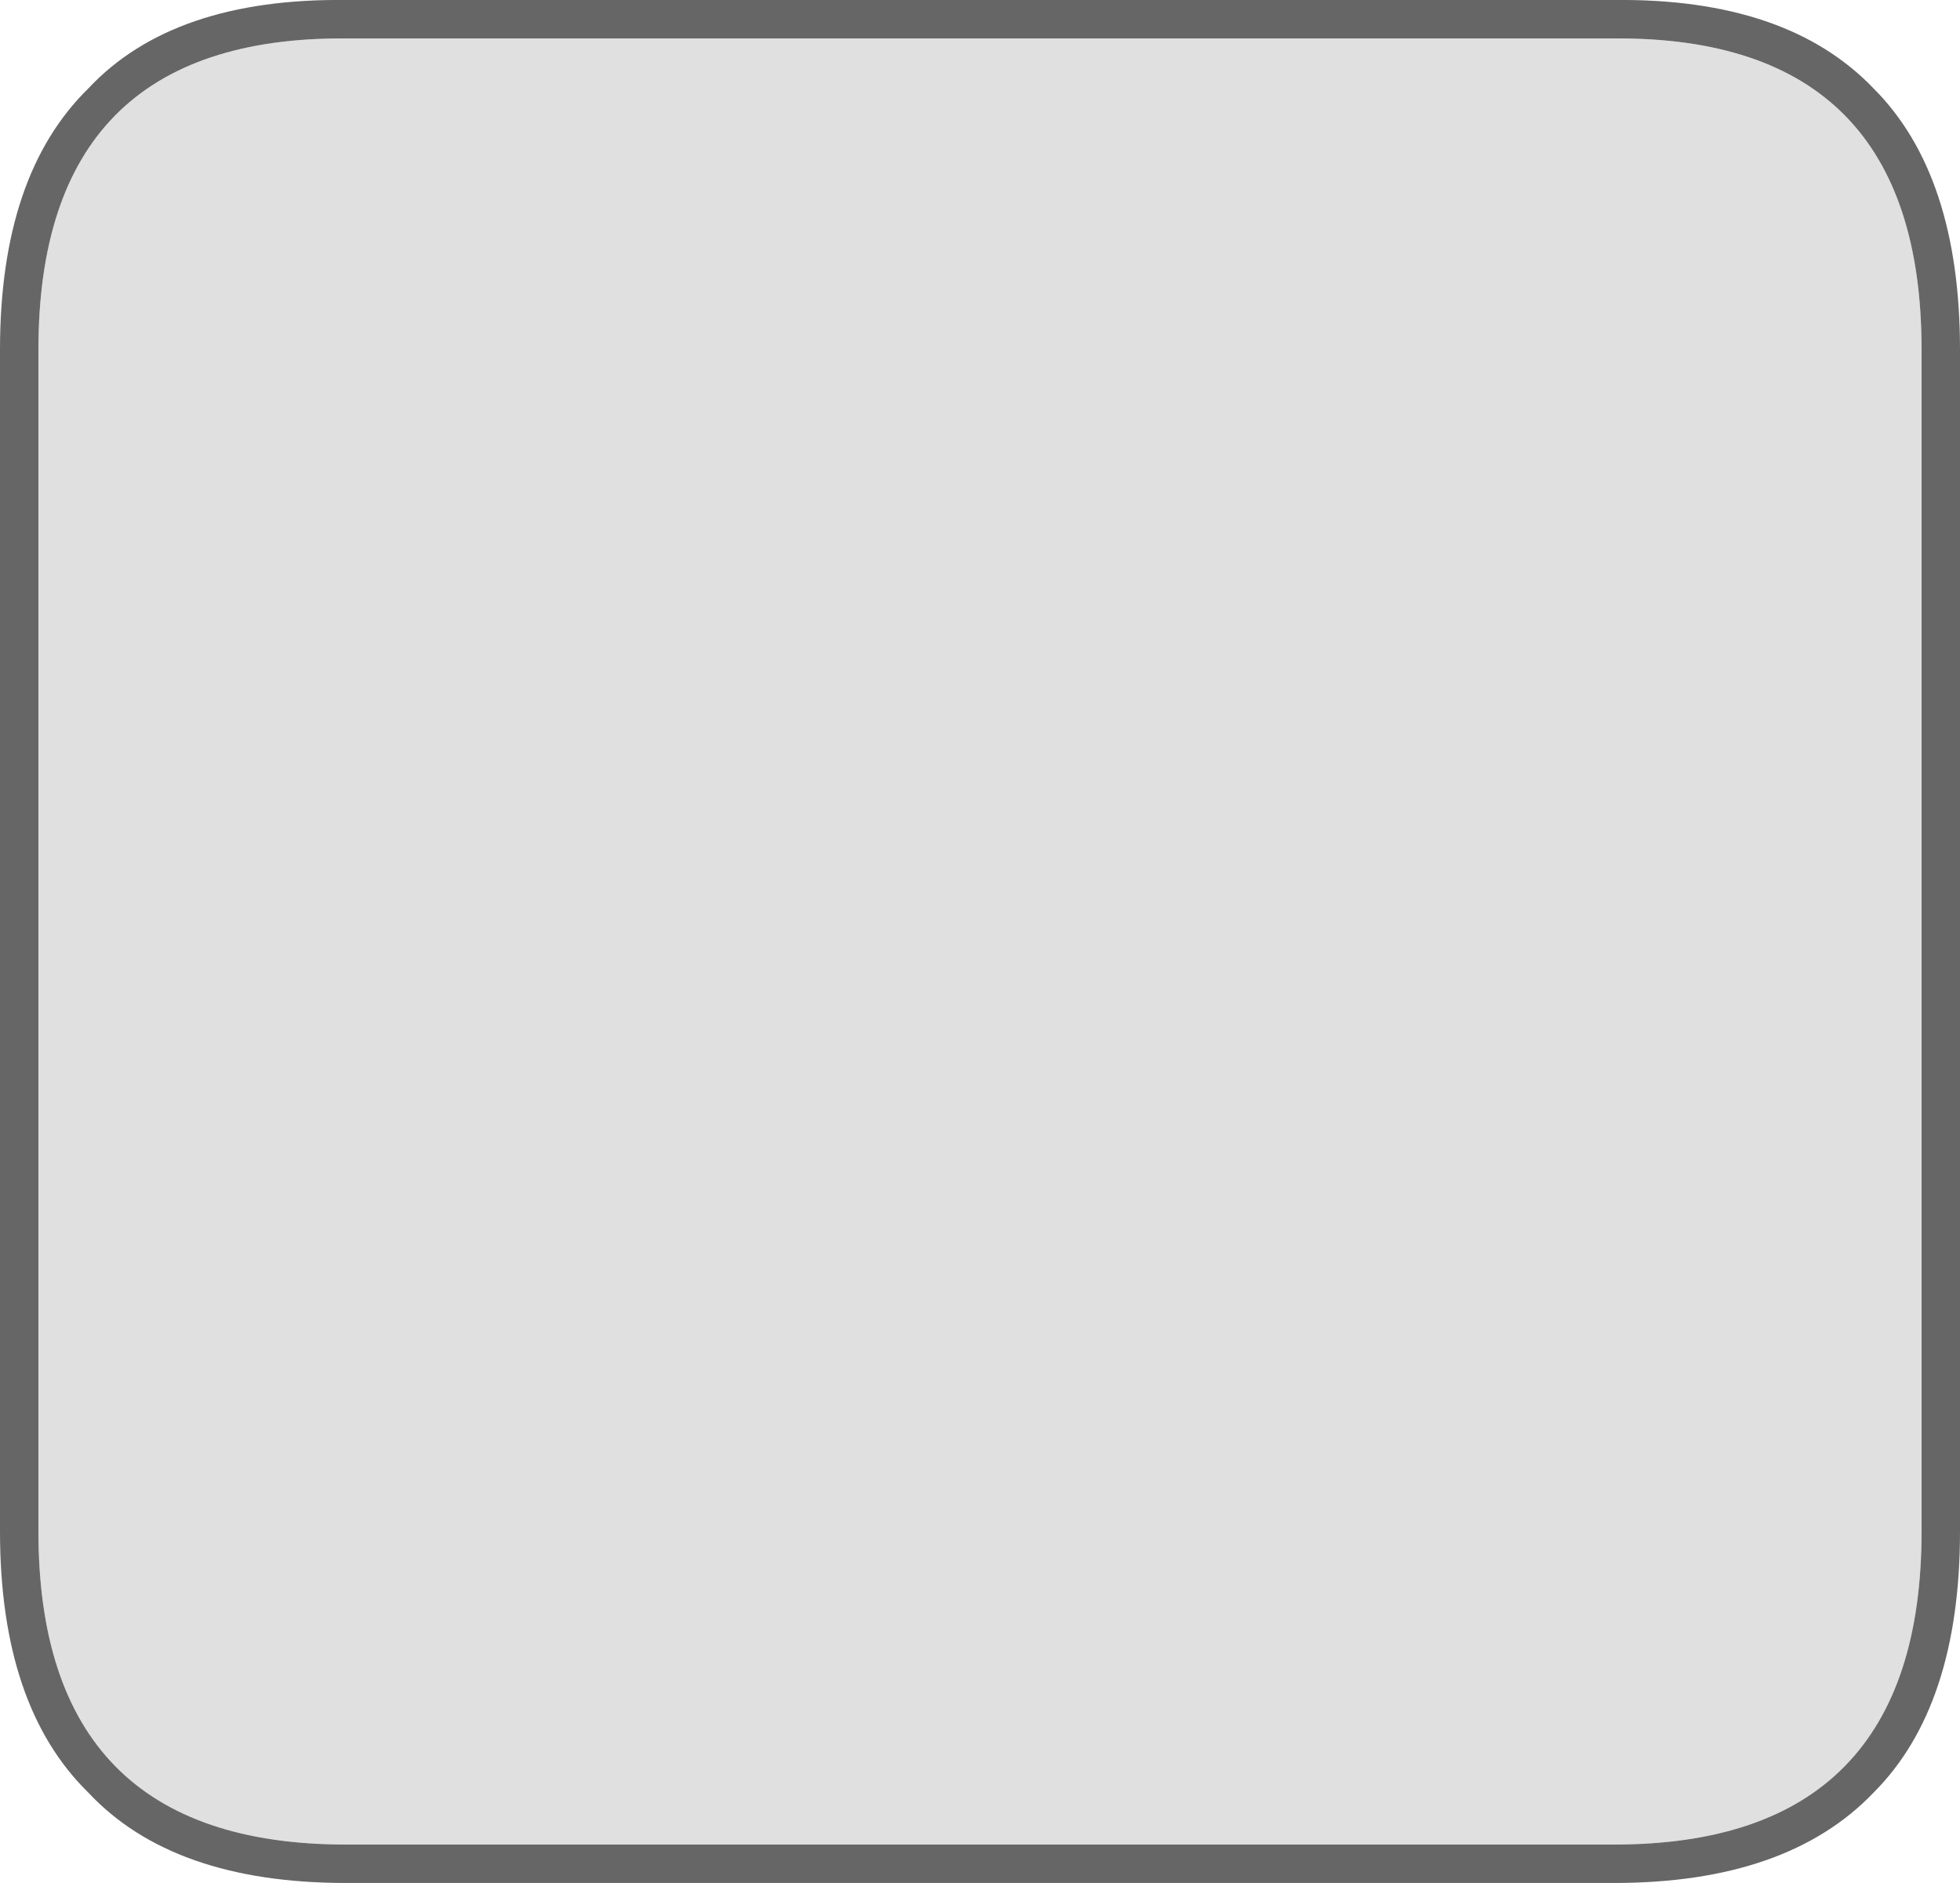
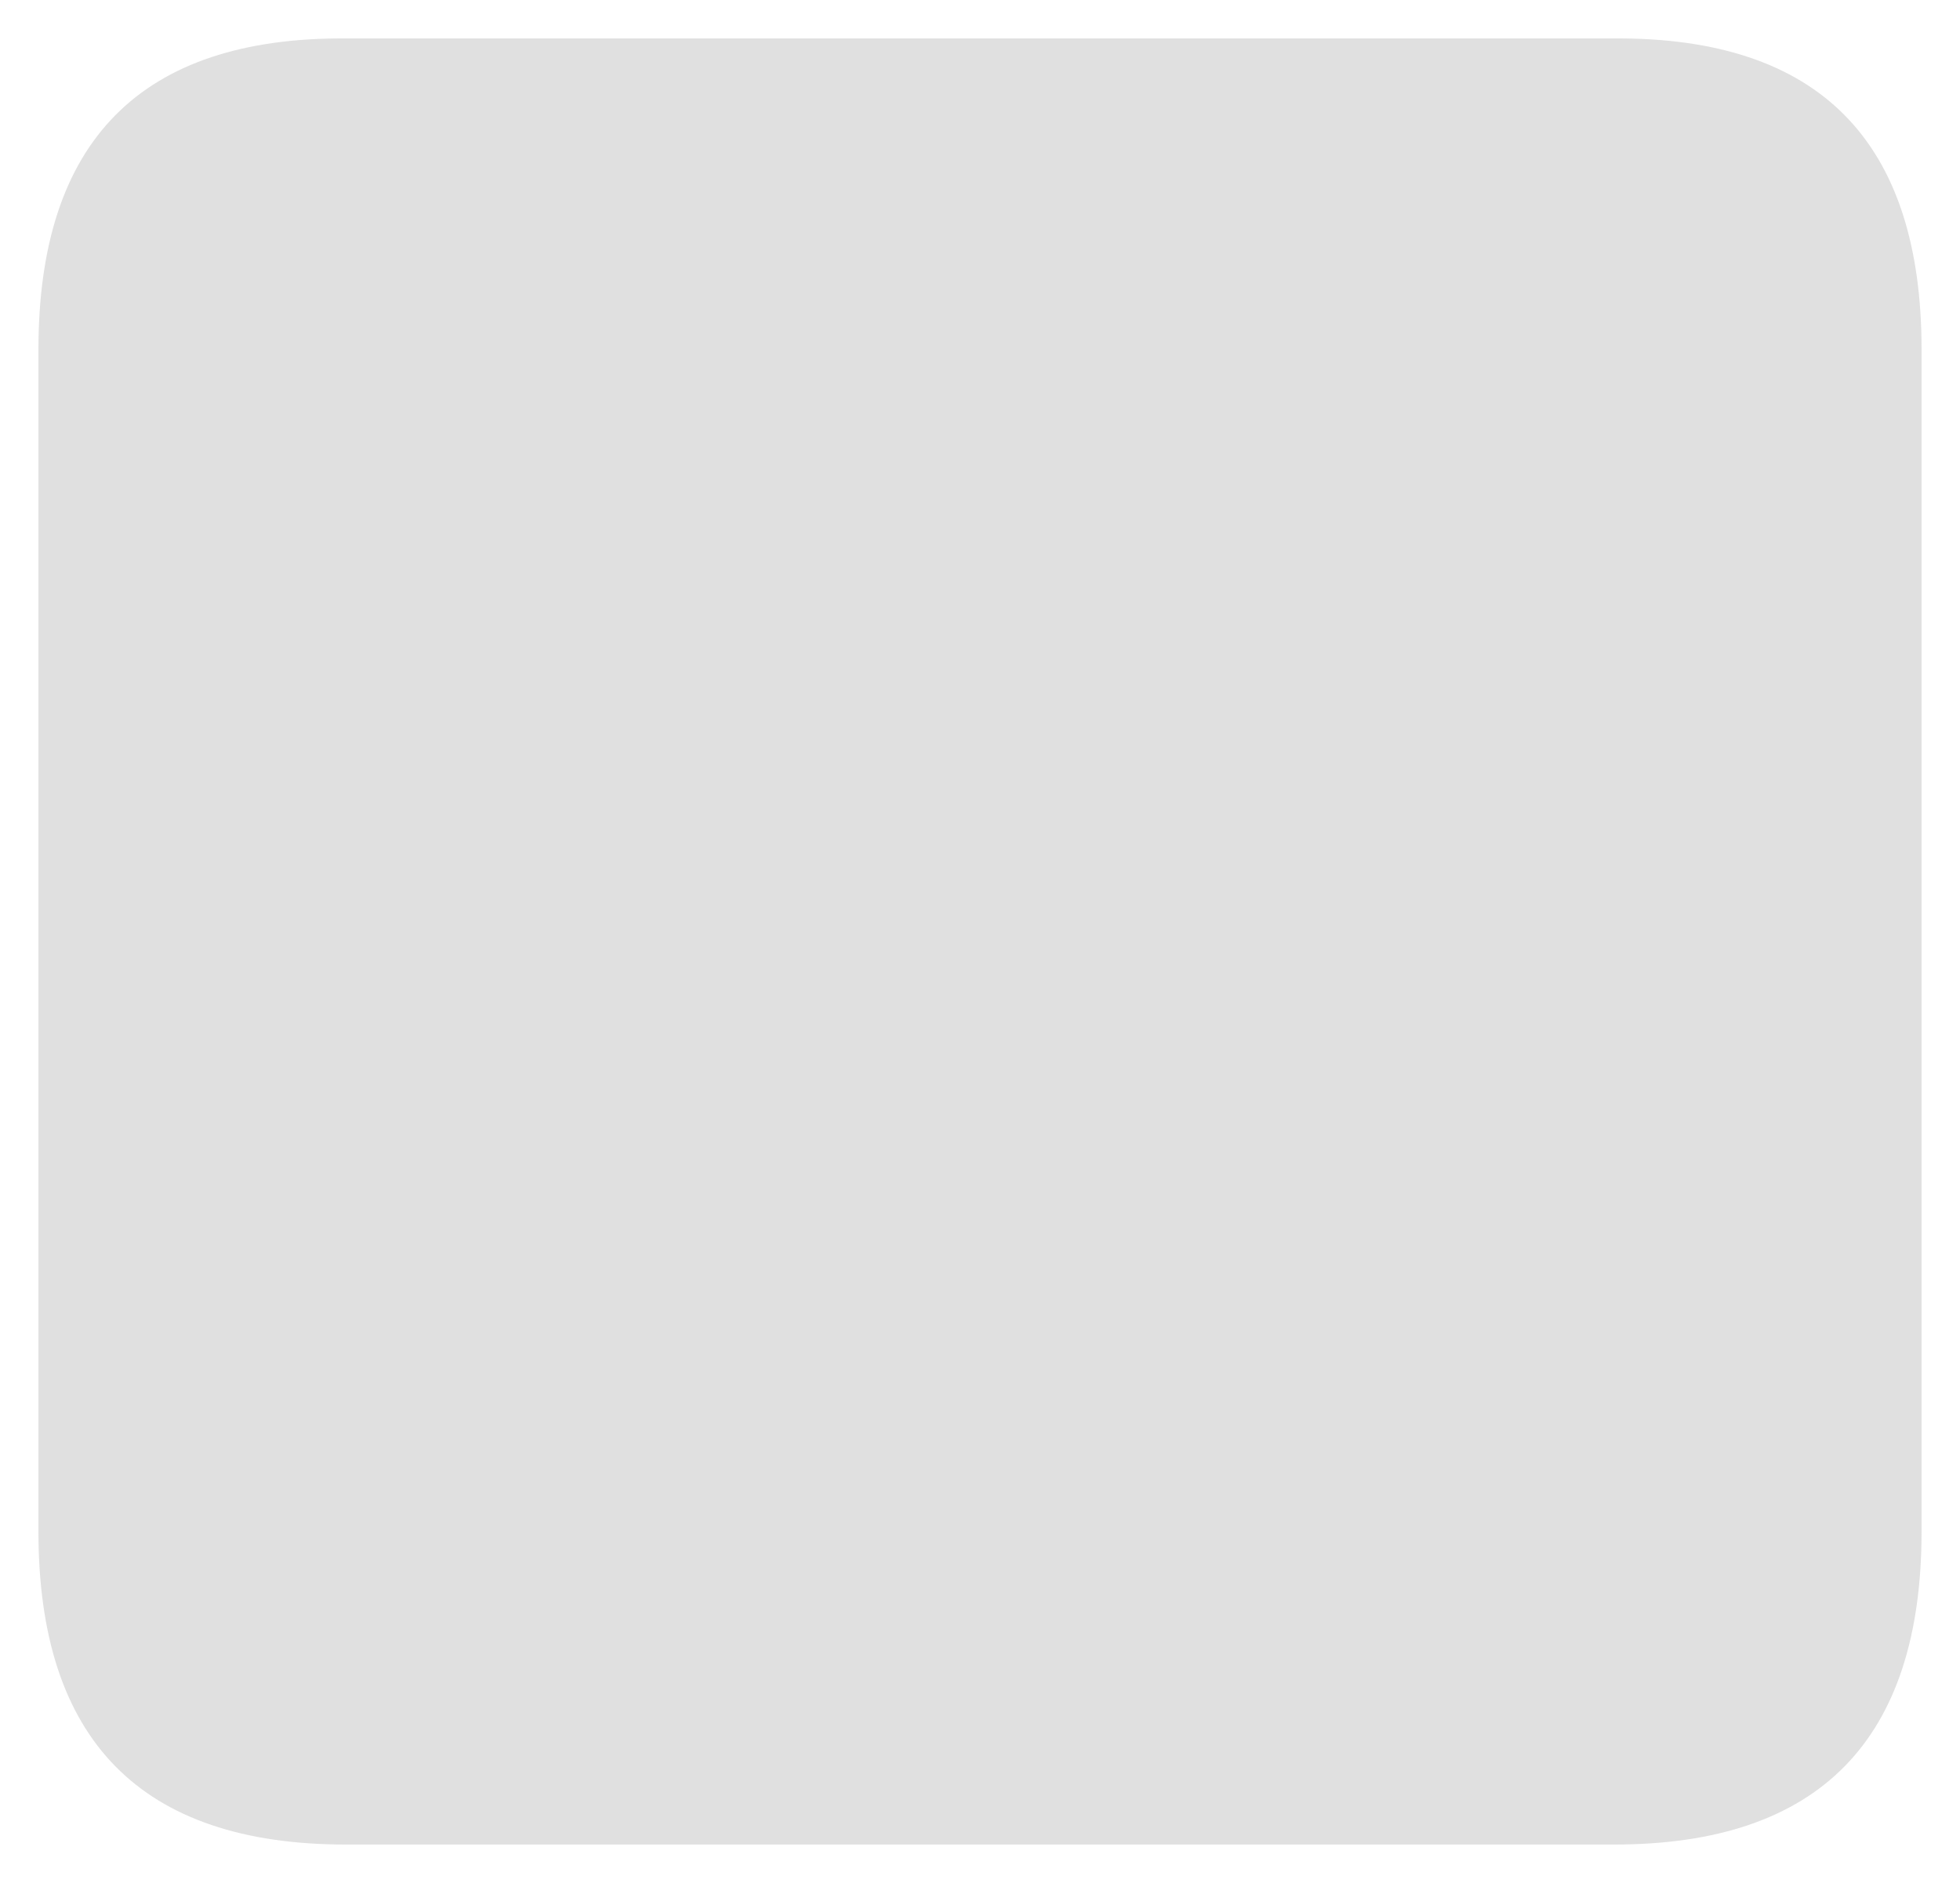
<svg xmlns="http://www.w3.org/2000/svg" height="49.0px" width="51.0px">
  <g transform="matrix(1.0, 0.0, 0.0, 1.0, 0.0, 0.0)">
-     <path d="M42.0 0.0 Q46.5 -0.05 48.75 2.3 51.0 4.55 51.0 9.1 L51.0 39.85 Q51.0 44.4 48.75 46.65 46.5 49.0 42.0 49.0 L9.0 49.0 Q4.5 49.0 2.3 46.65 0.0 44.4 0.0 39.85 L0.0 9.1 Q0.0 4.55 2.3 2.3 4.5 -0.05 9.0 0.0 L42.0 0.0 M42.0 1.0 L9.0 1.0 Q1.0 0.95 1.0 9.1 L1.0 39.85 Q1.0 48.0 9.0 48.0 L42.0 48.0 Q50.0 48.0 50.0 39.85 L50.0 9.1 Q50.0 0.95 42.0 1.0" fill="#666666" fill-rule="evenodd" stroke="none" />
    <path d="M50.0 39.85 Q50.0 48.0 42.0 48.0 L9.0 48.0 Q1.0 48.0 1.0 39.85 L1.0 9.1 Q1.0 0.95 9.0 1.0 L42.0 1.0 Q50.0 0.95 50.0 9.1 L50.0 39.85" fill="#999999" fill-opacity="0.302" fill-rule="evenodd" stroke="none" />
  </g>
</svg>